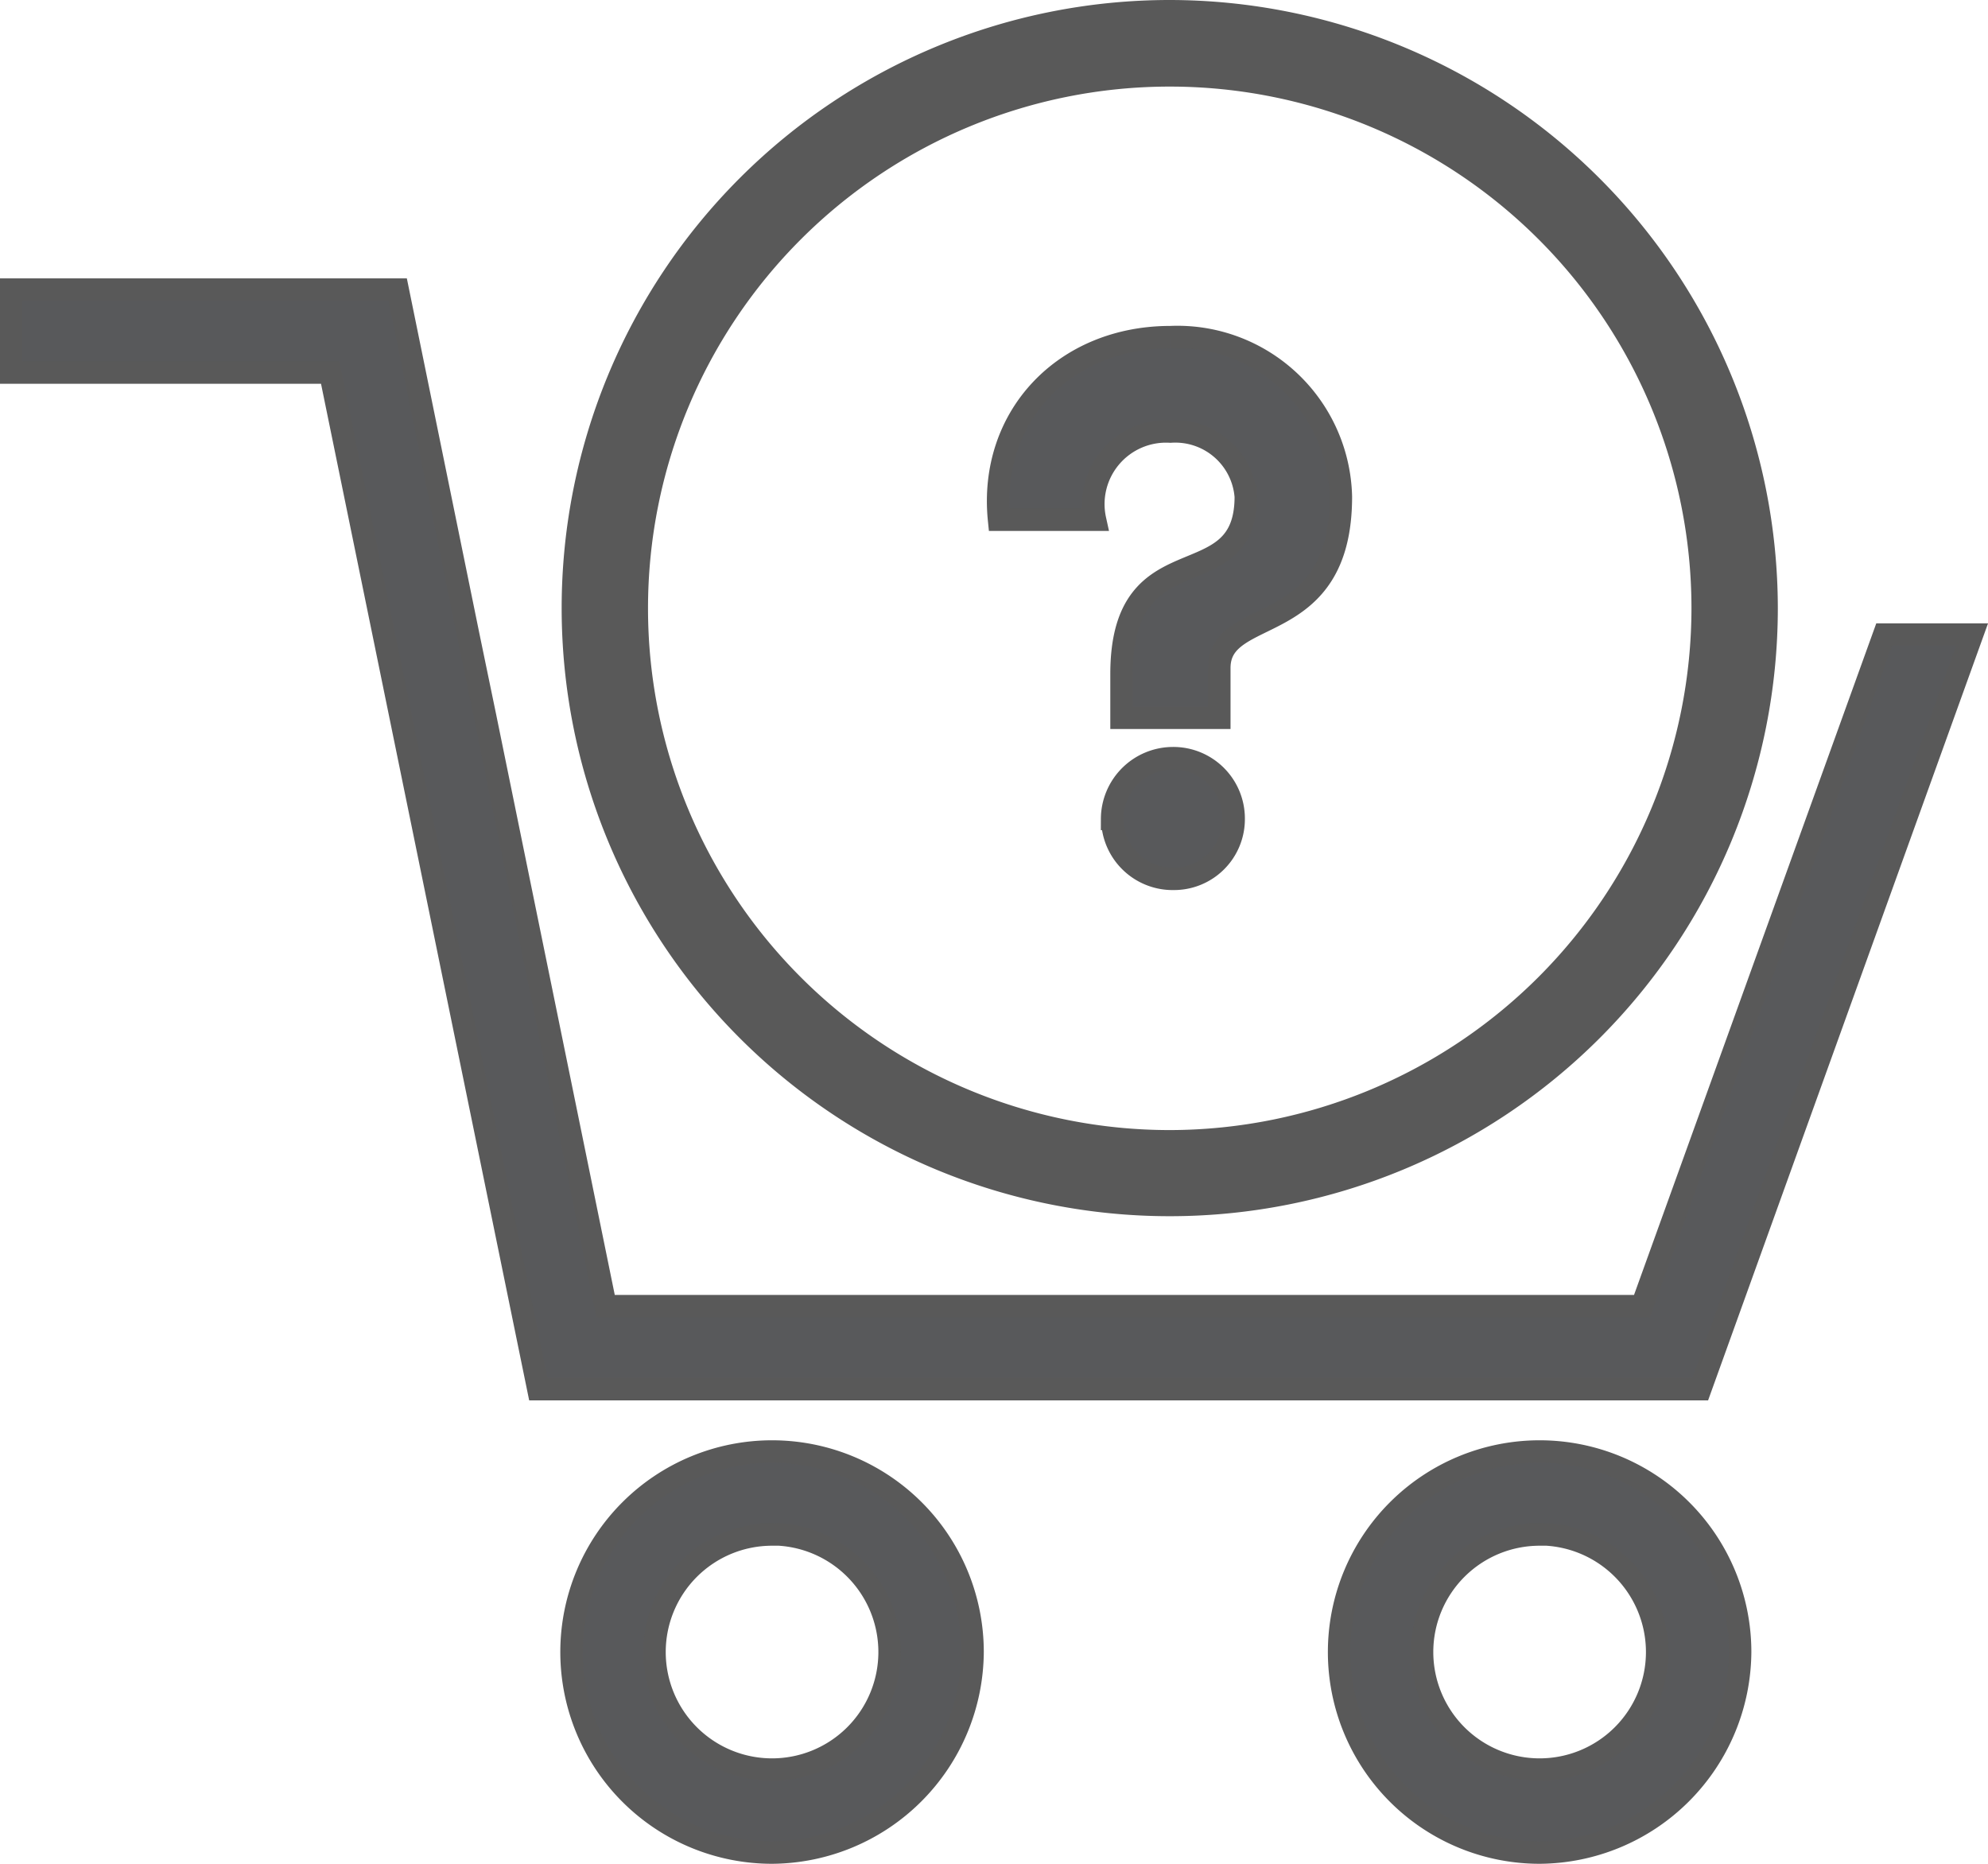
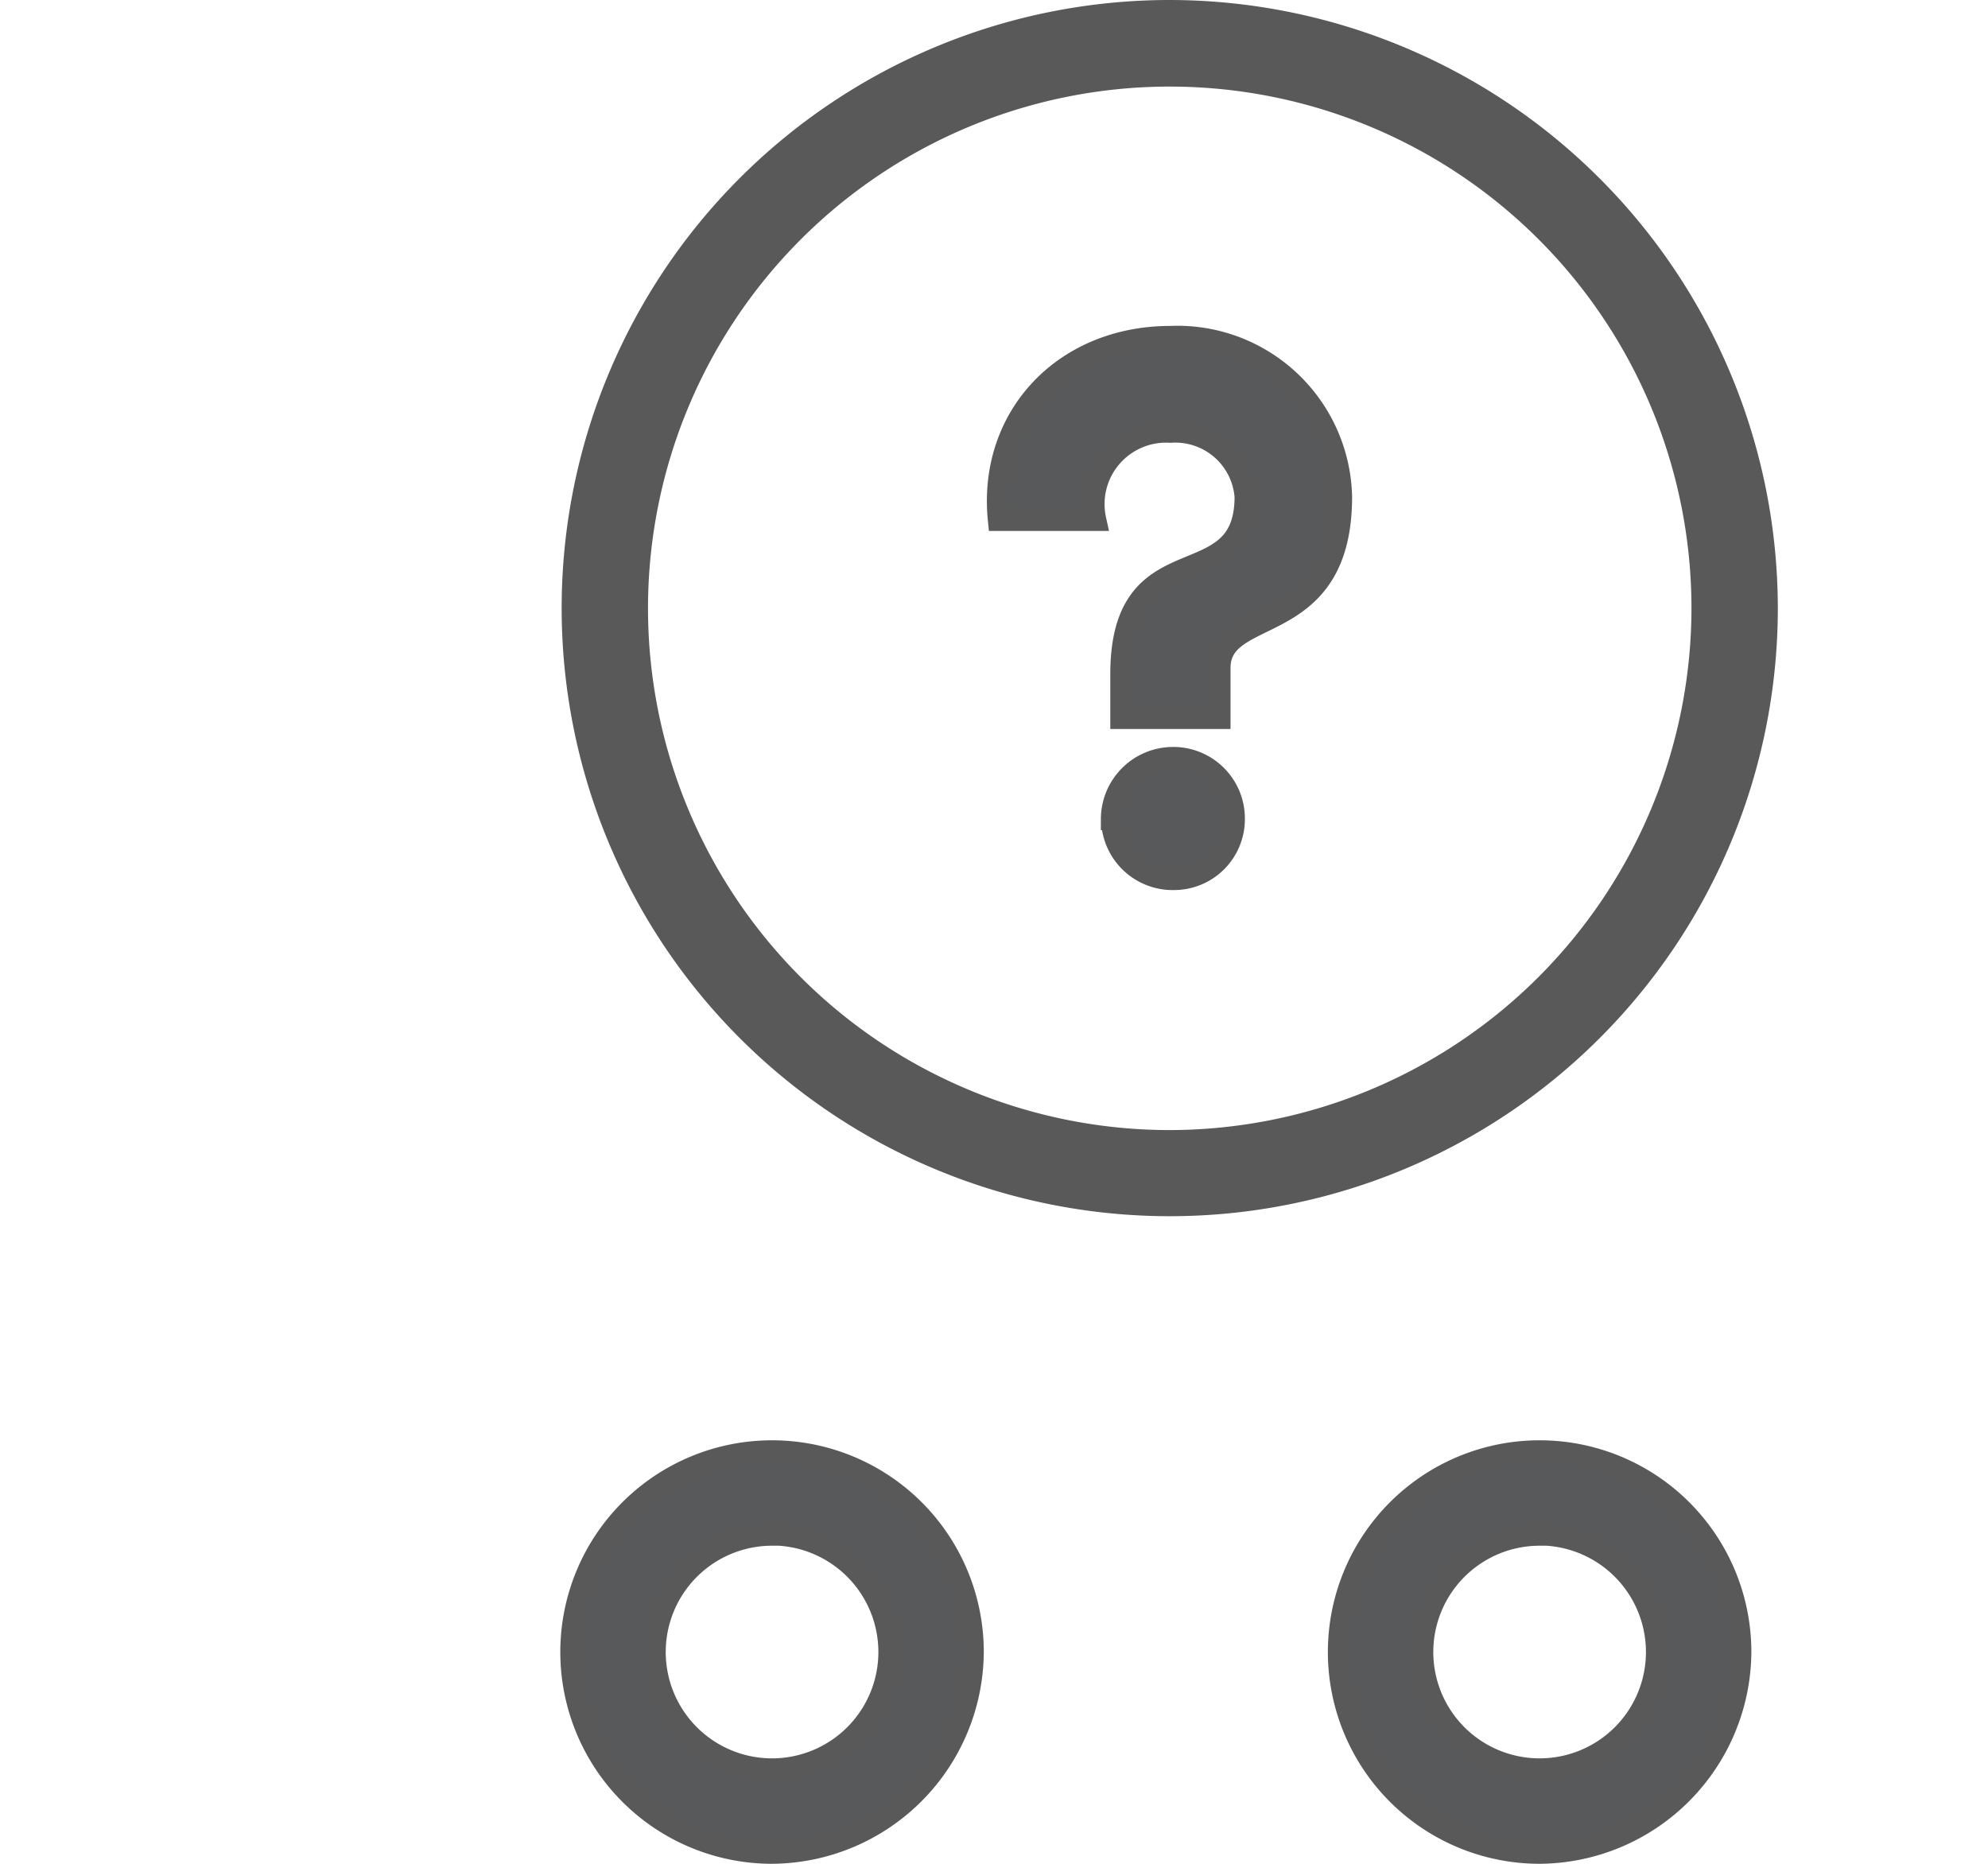
<svg xmlns="http://www.w3.org/2000/svg" viewBox="0 0 88.63 83.09">
  <defs>
    <style>.cls-1,.cls-2{fill:#58595b;stroke:#595959;stroke-miterlimit:10;}.cls-2{stroke-width:2px;}</style>
  </defs>
  <title>como-comprar</title>
  <g id="Camada_2" data-name="Camada 2">
    <g id="Camada_1-2" data-name="Camada 1">
-       <path class="cls-1" d="M21.64,32,27,58.23H73.2L84,28.29l3.92,0L75.8,61.93H24L14.72,16.61H.5v-3.7H17.73l3.15,15.42Z" />
      <path class="cls-1" d="M34.42,82.59a8.94,8.94,0,1,1,8.94-8.94A9,9,0,0,1,34.42,82.59Zm0-14.18a5.24,5.24,0,1,0,5.24,5.24A5.25,5.25,0,0,0,34.42,68.4Z" />
      <path class="cls-1" d="M68.64,82.59a8.94,8.94,0,1,1,8.94-8.94A9,9,0,0,1,68.64,82.59Zm0-14.18a5.24,5.24,0,1,0,5.24,5.24A5.25,5.25,0,0,0,68.64,68.4Z" />
      <path class="cls-2" d="M52.15,1A26.11,26.11,0,1,0,78.26,27.11,26.14,26.14,0,0,0,52.15,1Zm0,50.38A24.26,24.26,0,1,1,76.41,27.11,24.29,24.29,0,0,1,52.15,51.38Z" />
      <path class="cls-1" d="M50,30.05c0-6.46,5.54-3.29,5.54-7.91a3.15,3.15,0,0,0-3.36-2.9,3.24,3.24,0,0,0-3.36,3.93H44.54c-.46-4.58,2.9-8.14,7.64-8.14a7.29,7.29,0,0,1,7.6,7.11c0,6.42-5.42,4.81-5.42,7.64V32H50Zm-.42,6.46A2.72,2.72,0,0,1,52.3,33.8,2.69,2.69,0,0,1,55,36.51a2.66,2.66,0,0,1-2.67,2.67A2.69,2.69,0,0,1,49.59,36.51Z" />
    </g>
  </g>
</svg>